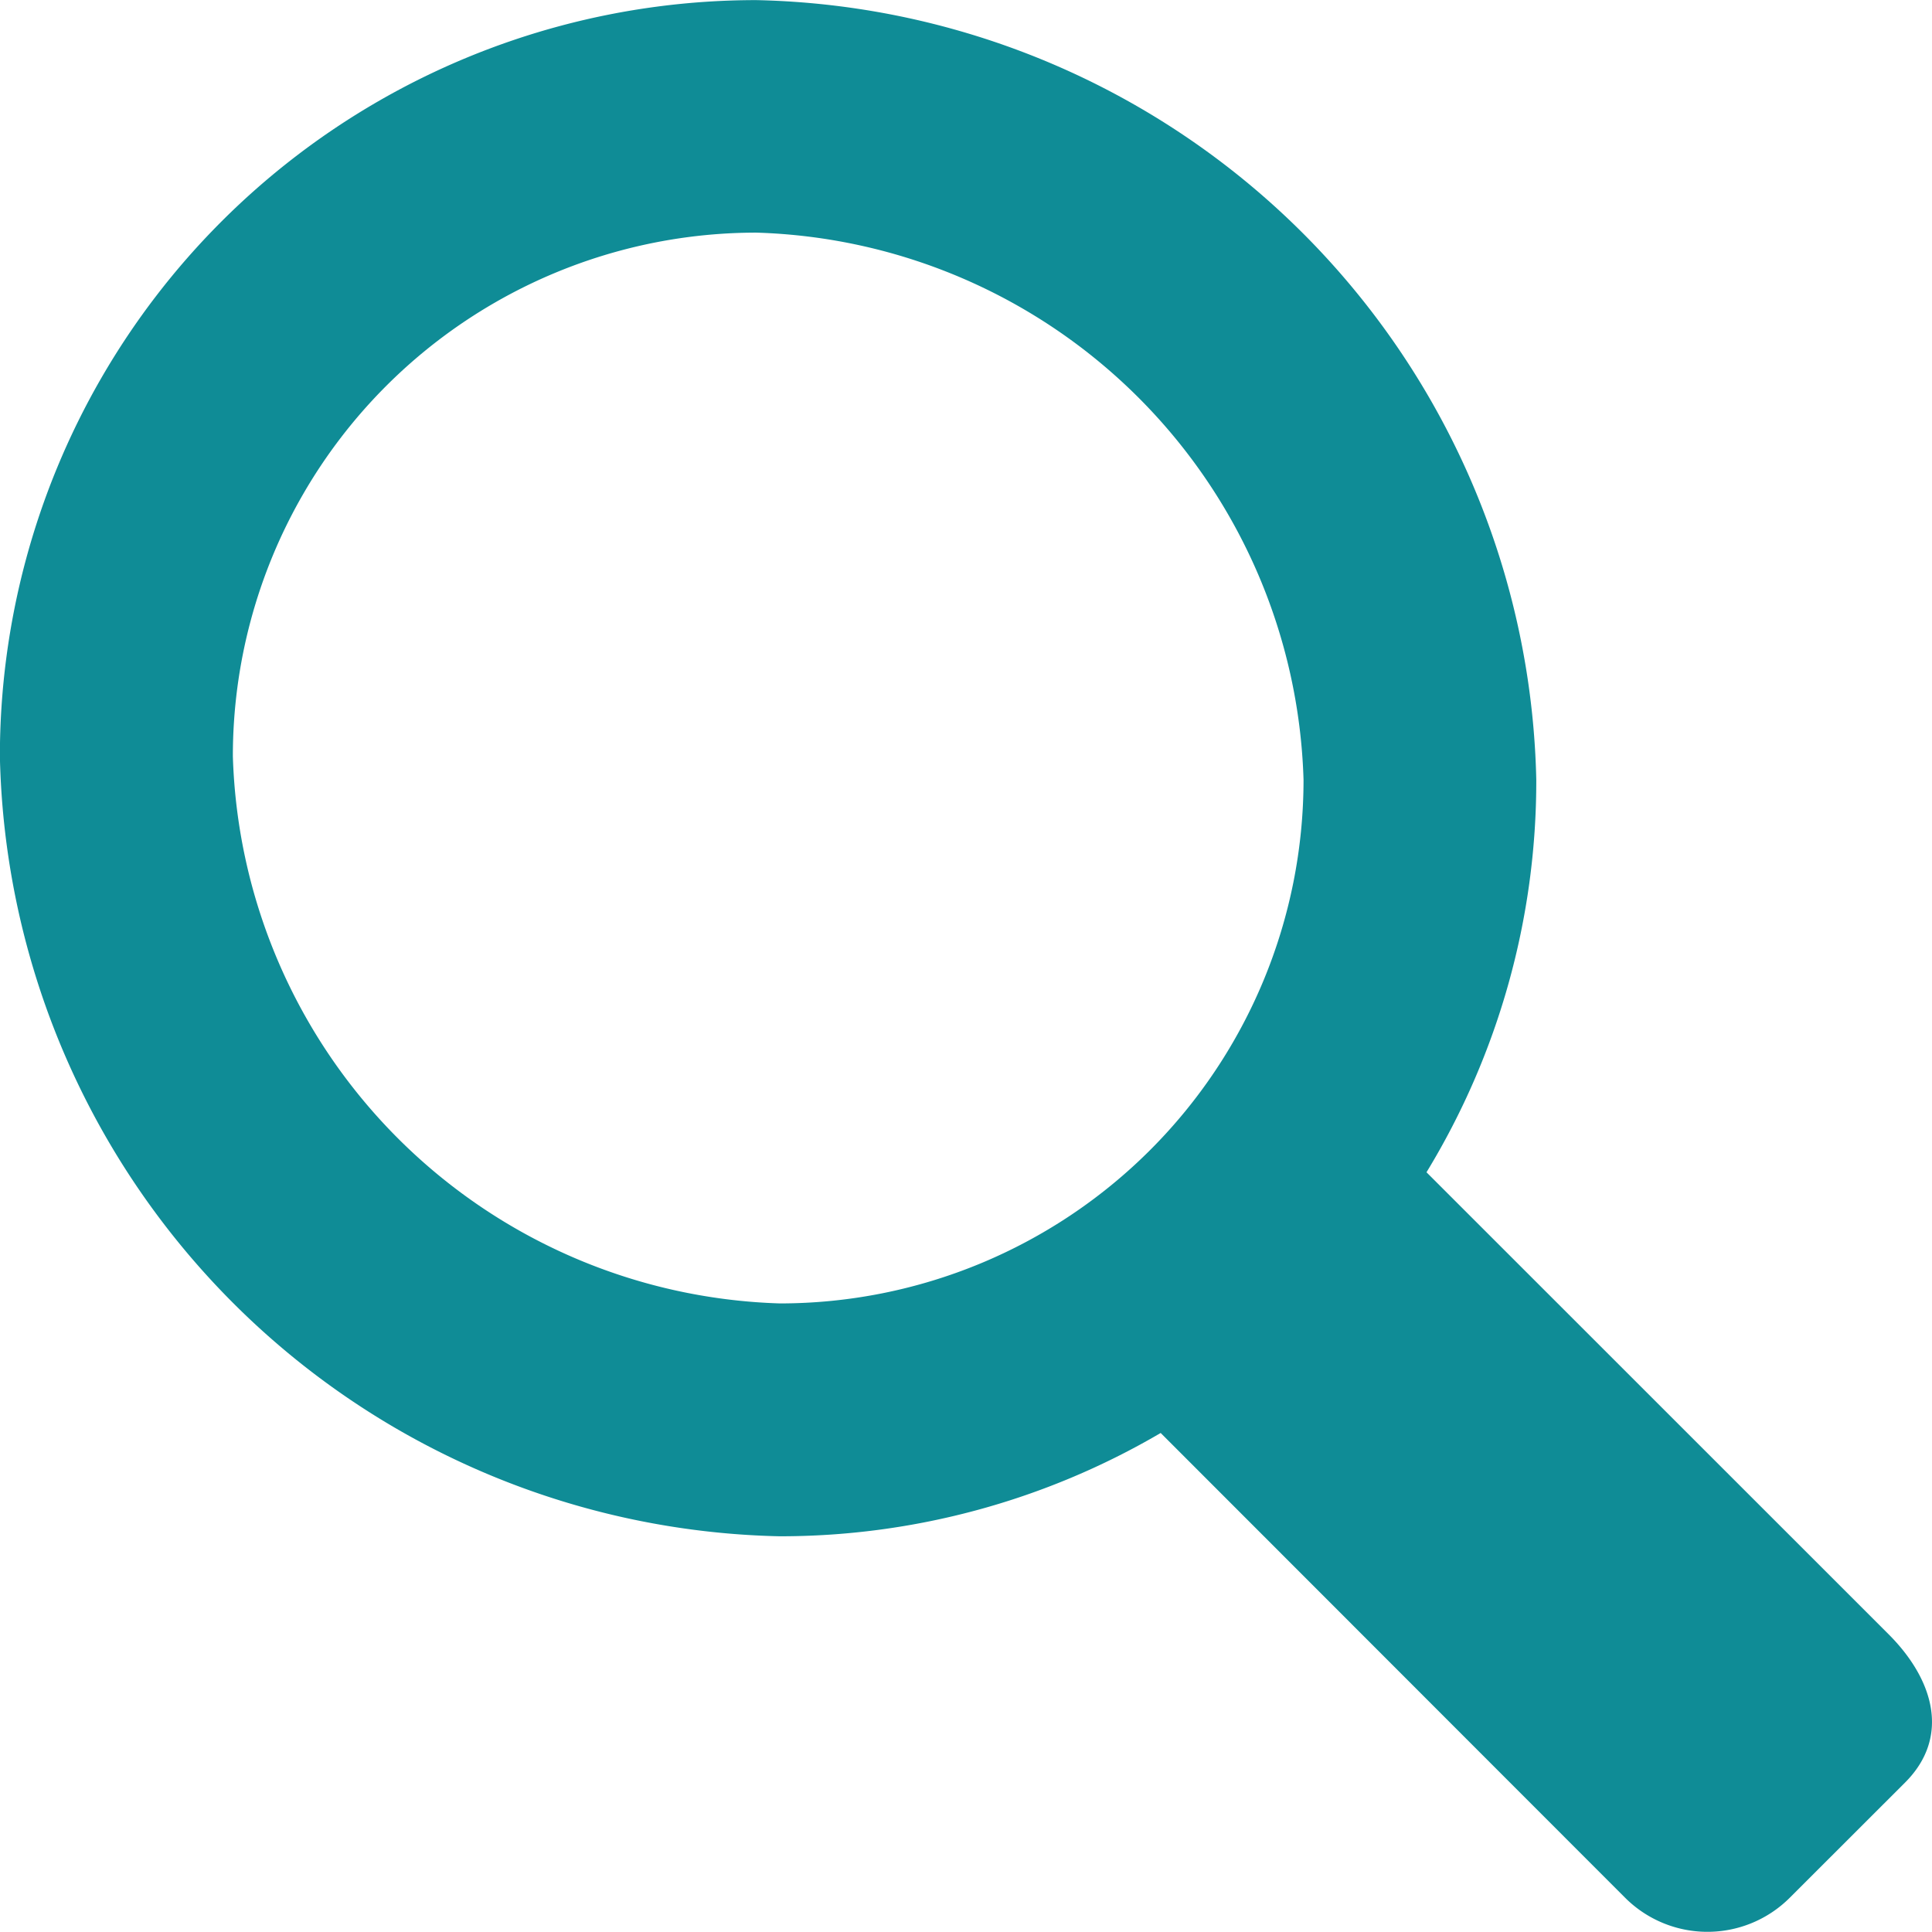
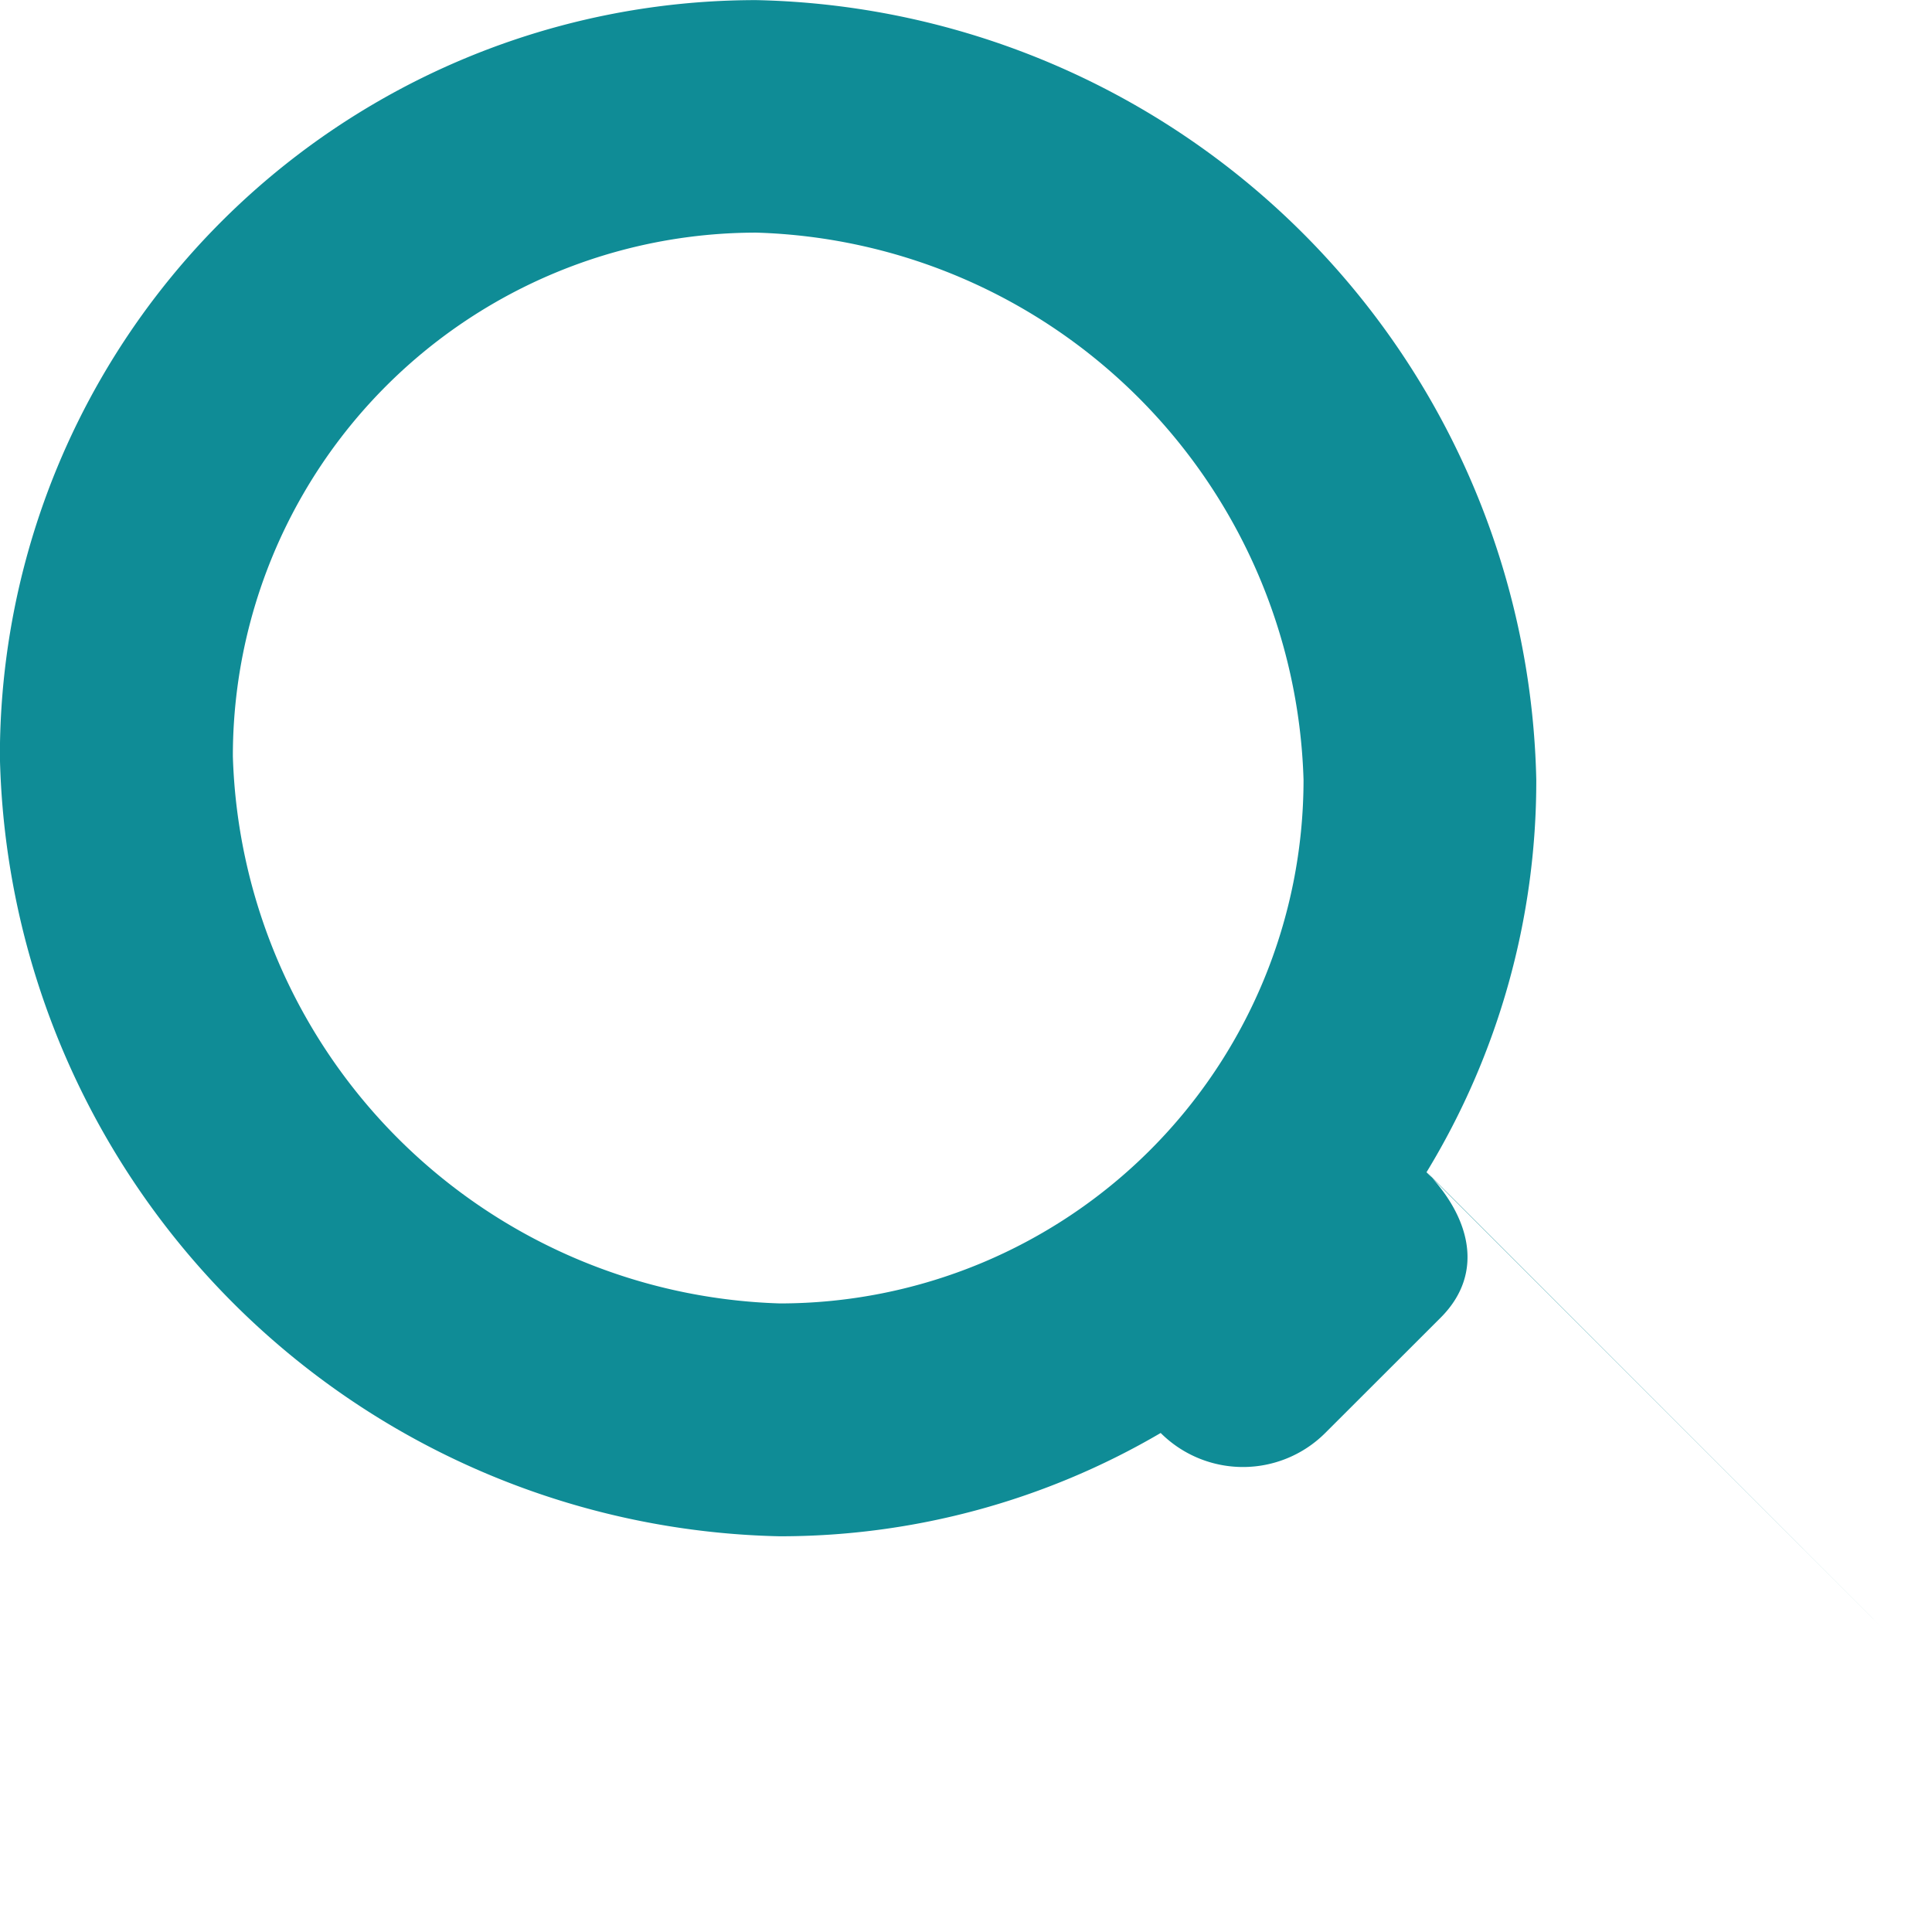
<svg xmlns="http://www.w3.org/2000/svg" width="17" height="16.998">
-   <path d="M16.618 14.38l-4.066-4.065a6.616 6.616 0 00.966-3.453A7.013 7.013 0 006.655.001 6.654 6.654 0 00-.001 6.656a7.013 7.013 0 006.862 6.862 6.618 6.618 0 003.352-.909l4.087 4.09a1.025 1.025 0 001.448 0l1.016-1.015c.398-.399.254-.904-.146-1.304zM2.049 6.655a4.606 4.606 0 014.607-4.608 4.965 4.965 0 014.814 4.814 4.608 4.608 0 01-4.608 4.608 4.967 4.967 0 01-4.813-4.814z" fill="#0f8c96" />
+   <path d="M16.618 14.38l-4.066-4.065a6.616 6.616 0 00.966-3.453A7.013 7.013 0 006.655.001 6.654 6.654 0 00-.001 6.656a7.013 7.013 0 006.862 6.862 6.618 6.618 0 003.352-.909a1.025 1.025 0 001.448 0l1.016-1.015c.398-.399.254-.904-.146-1.304zM2.049 6.655a4.606 4.606 0 014.607-4.608 4.965 4.965 0 014.814 4.814 4.608 4.608 0 01-4.608 4.608 4.967 4.967 0 01-4.813-4.814z" fill="#0f8c96" />
</svg>